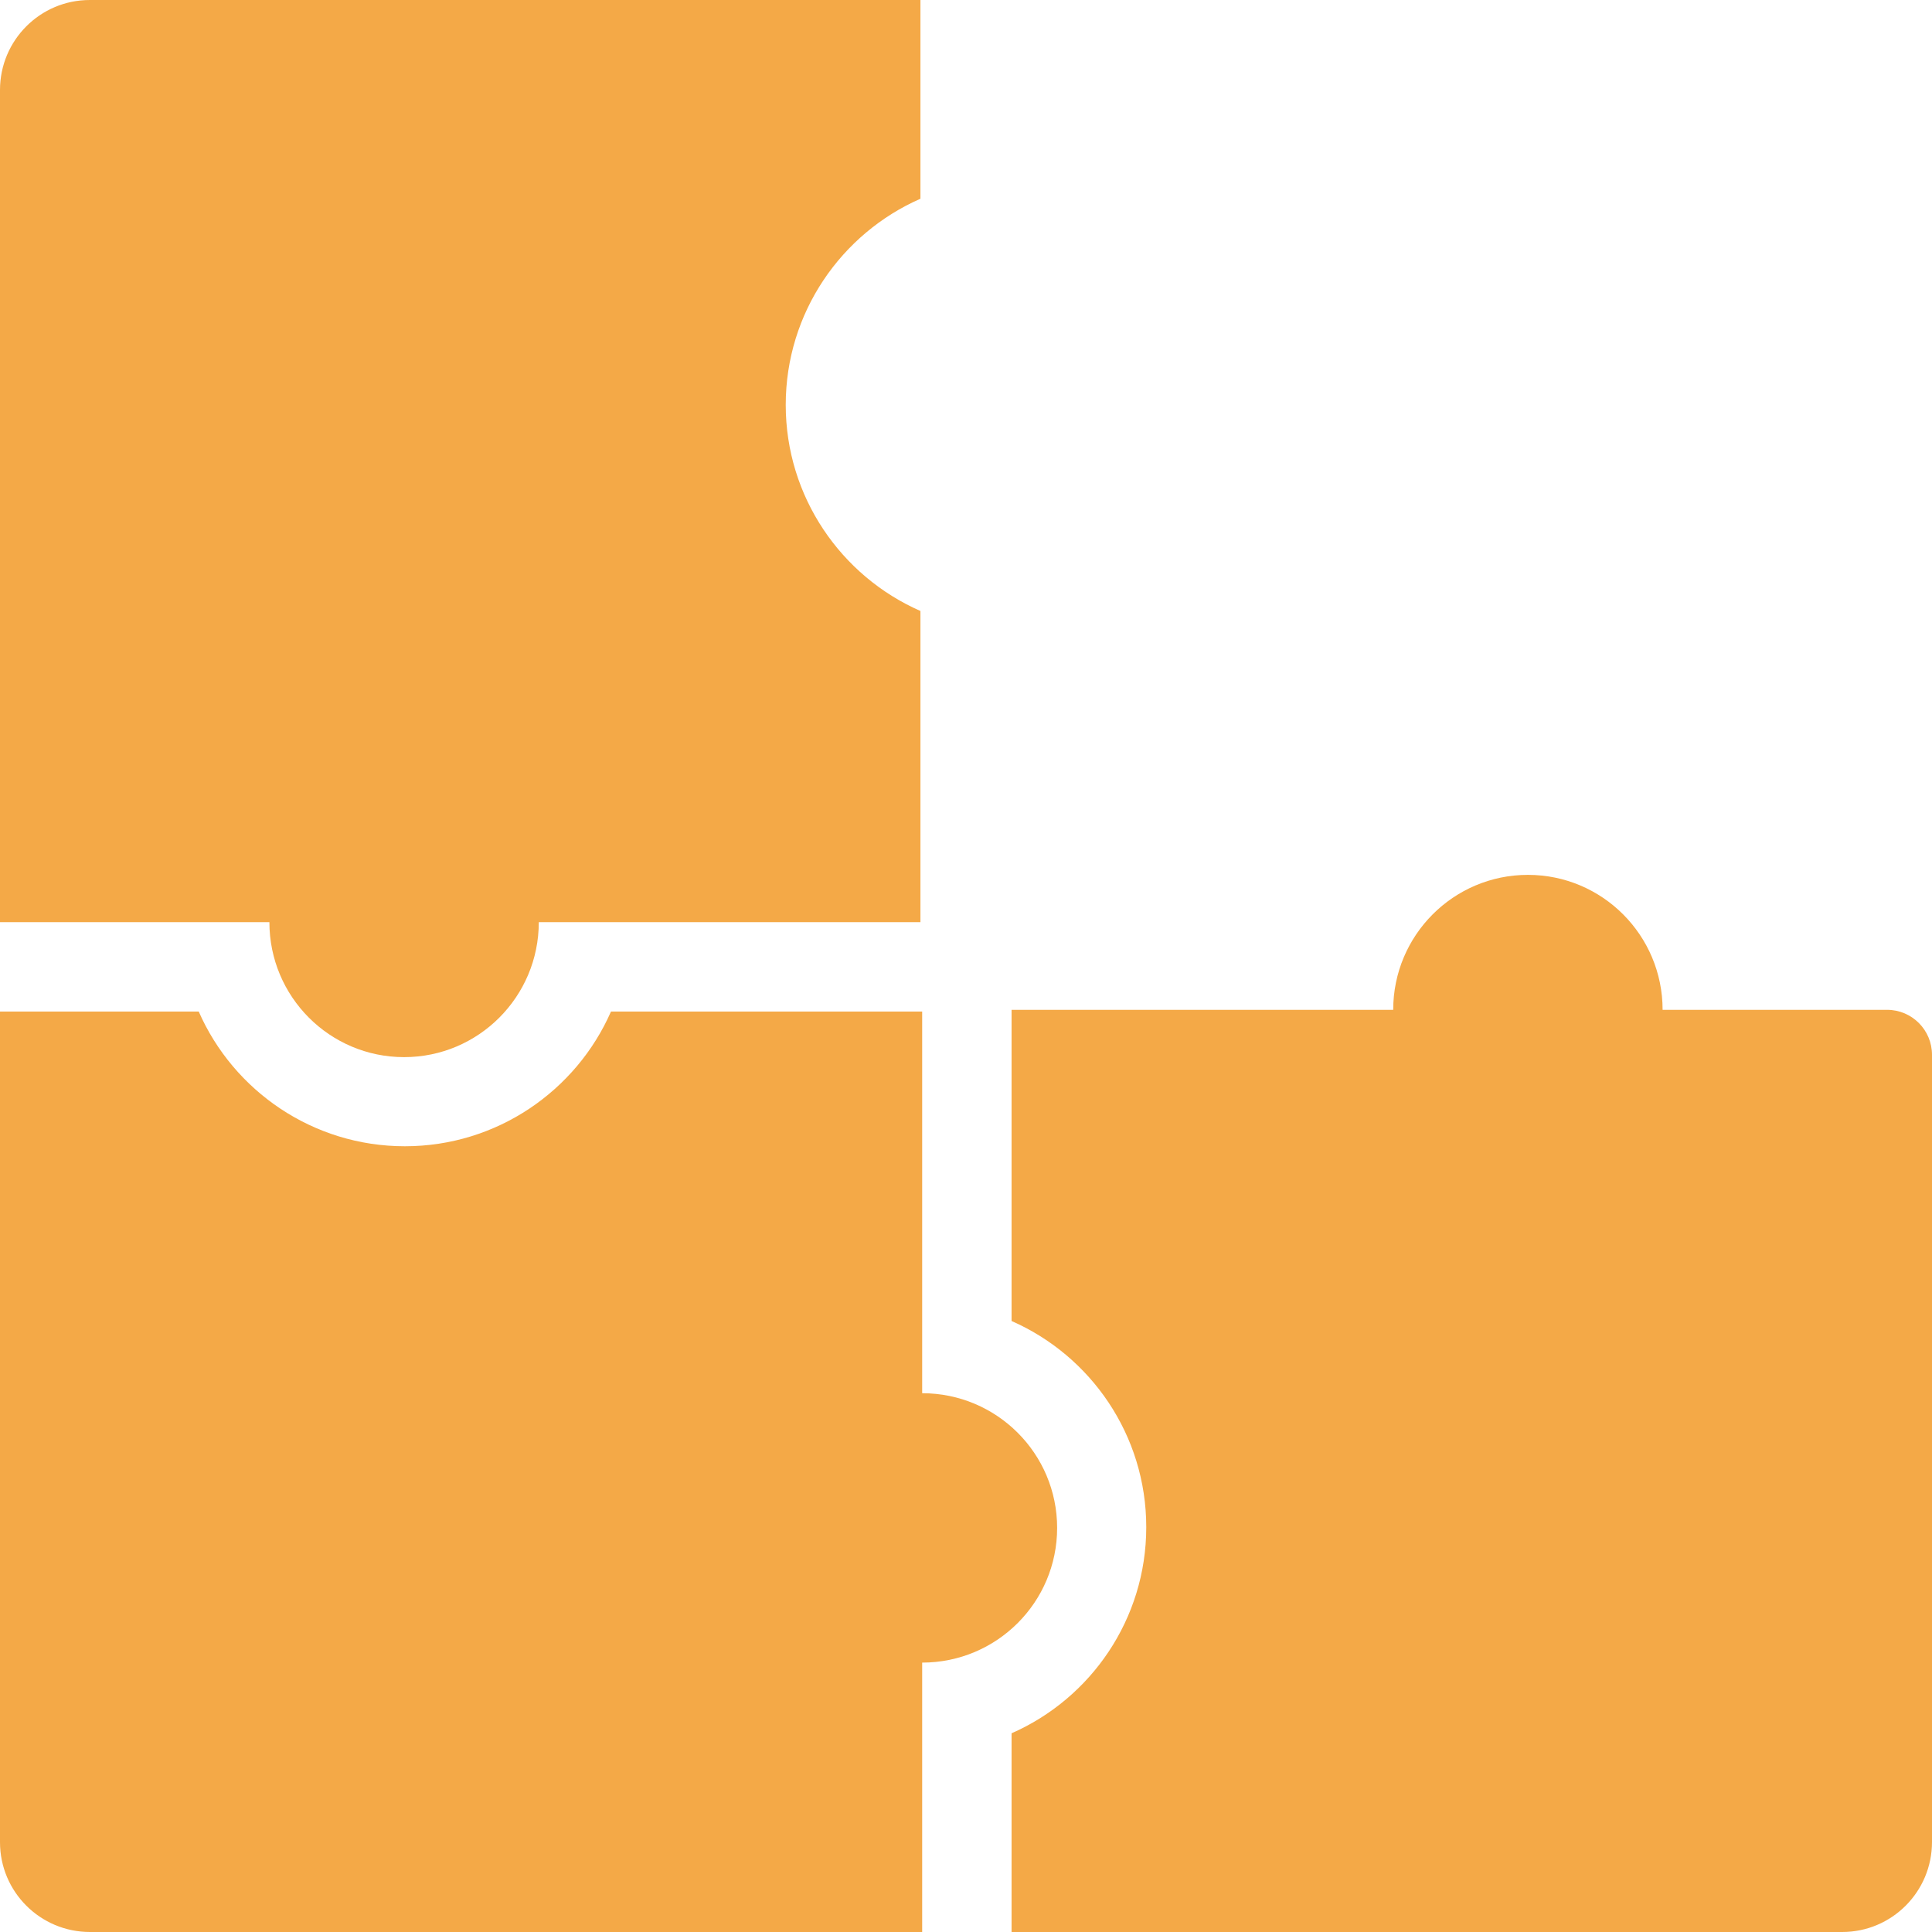
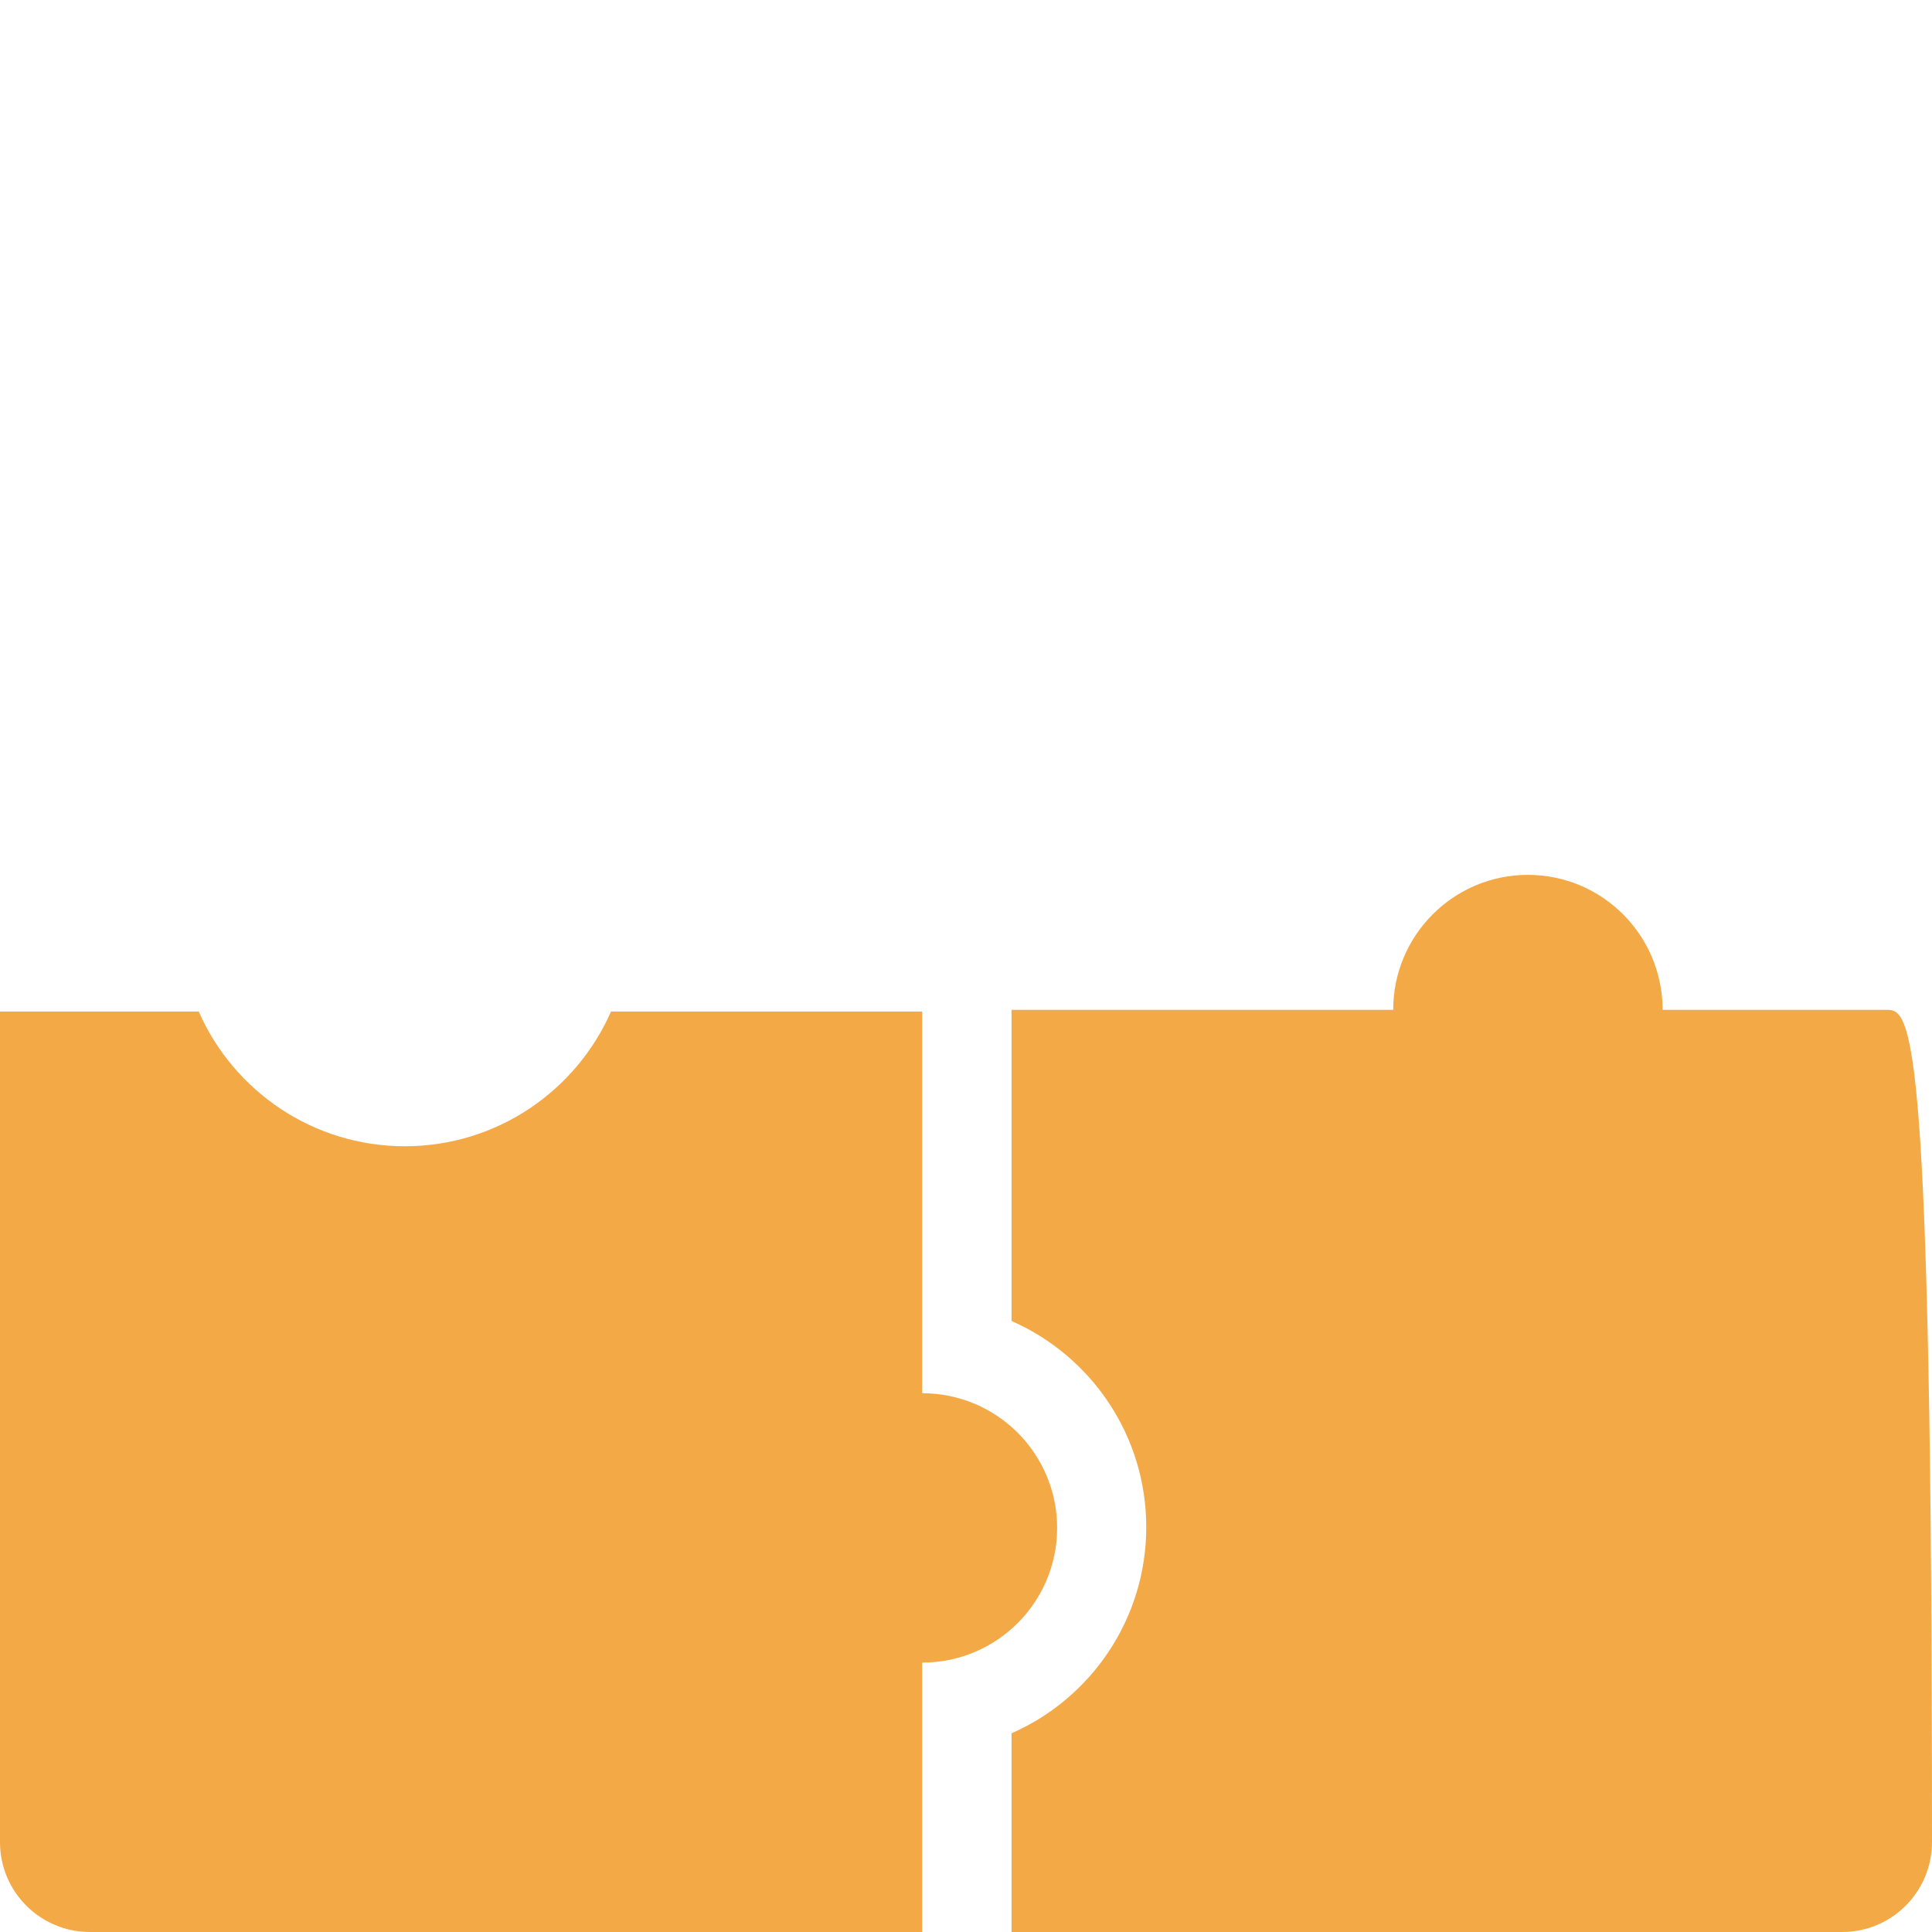
<svg xmlns="http://www.w3.org/2000/svg" width="212" height="212" viewBox="0 0 212 212" fill="none">
  <path d="M116 167.659C116 159.495 109.371 152.878 101.191 152.878V111H67.043C63.232 119.691 54.525 125.78 44.425 125.78C34.326 125.78 25.619 119.691 21.808 111H0V202.146C0 207.59 4.418 212 9.872 212H101.191V182.439C109.371 182.439 116 175.822 116 167.659Z" fill="#F4A947" />
-   <path d="M44.342 116C52.505 116 59.122 109.371 59.122 101.191L101 101.191L101 67.043C92.309 63.232 86.219 54.525 86.219 44.425C86.219 34.326 92.309 25.619 101 21.808L101 0L9.854 -3.98413e-06C4.41 -4.2221e-06 7.43628e-06 4.418 7.19786e-06 9.872L3.20617e-06 101.191L29.561 101.191C29.561 109.371 36.178 116 44.342 116Z" fill="#F4A947" />
-   <path d="M207.073 110.809H182.439C182.439 102.629 175.822 96 167.659 96C159.495 96 152.878 102.629 152.878 110.809H111V144.954C119.693 148.77 125.78 157.473 125.78 167.574C125.78 177.676 119.693 186.379 111 190.194V212H202.146C207.589 212 212 207.58 212 202.128V115.745C212 113.018 209.794 110.809 207.073 110.809Z" fill="#F4A947" />
+   <path d="M207.073 110.809H182.439C182.439 102.629 175.822 96 167.659 96C159.495 96 152.878 102.629 152.878 110.809H111V144.954C119.693 148.77 125.78 157.473 125.78 167.574C125.78 177.676 119.693 186.379 111 190.194V212H202.146C207.589 212 212 207.58 212 202.128C212 113.018 209.794 110.809 207.073 110.809Z" fill="#F4A947" />
</svg>